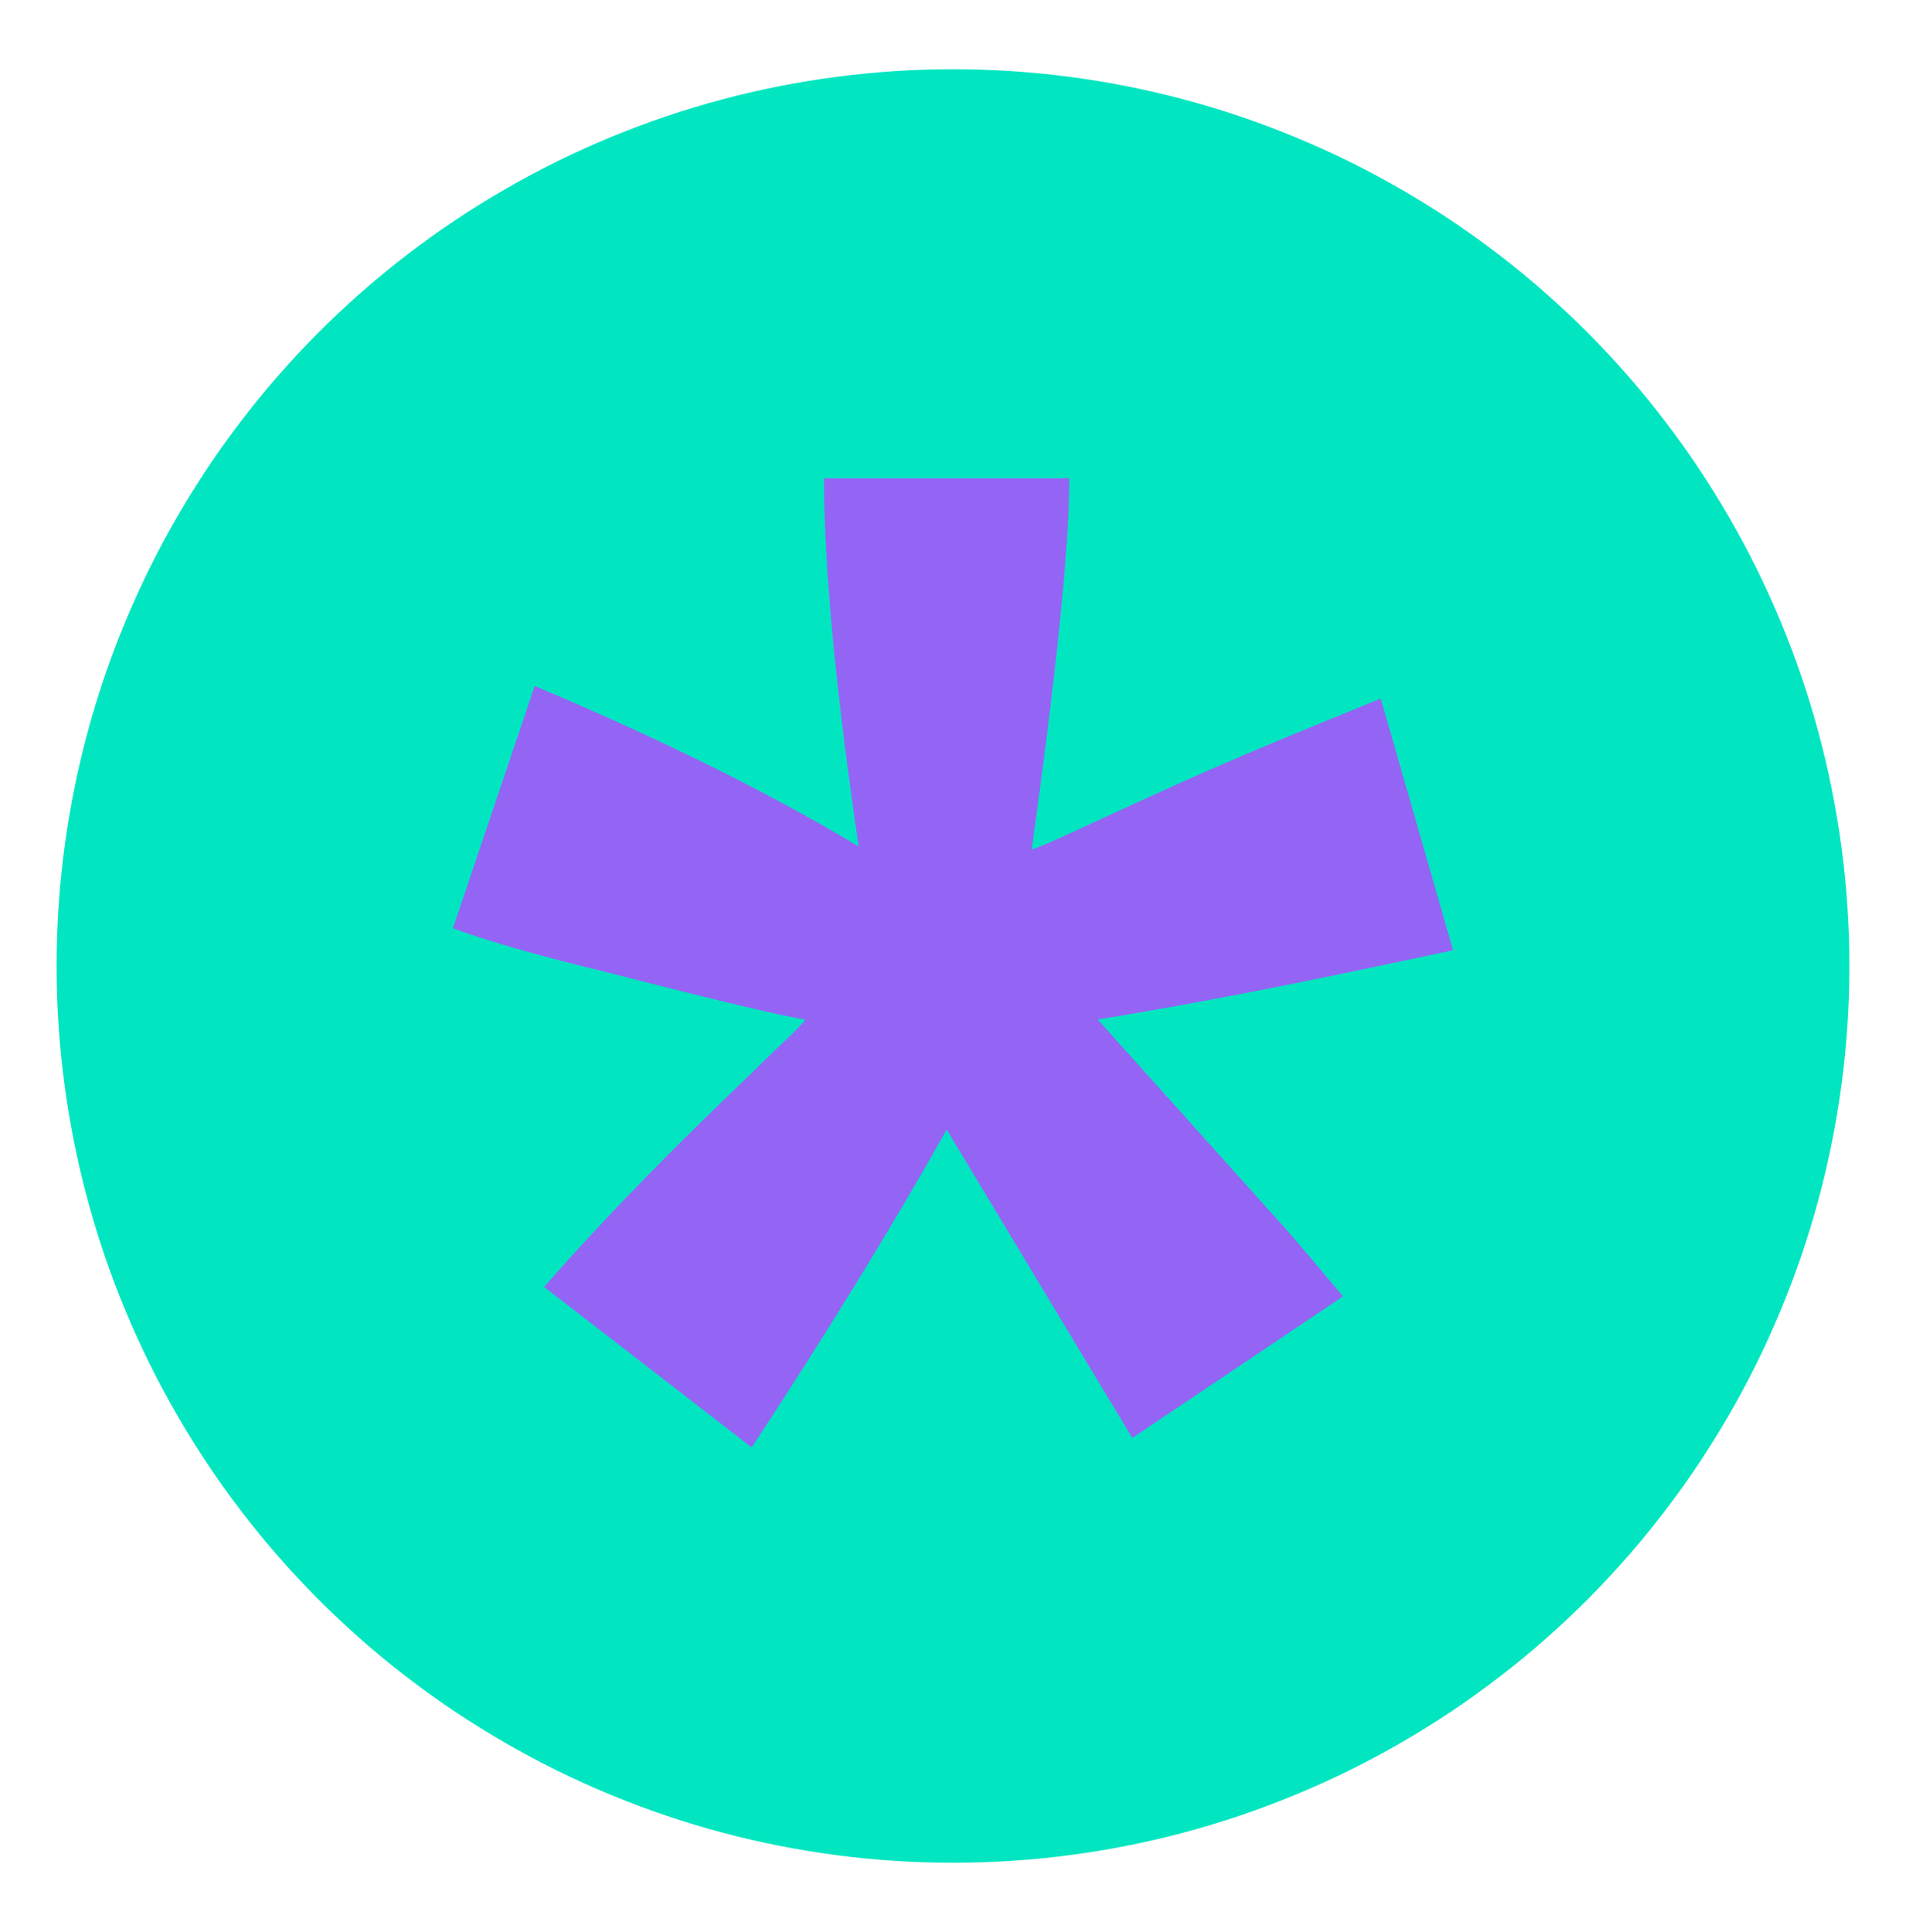
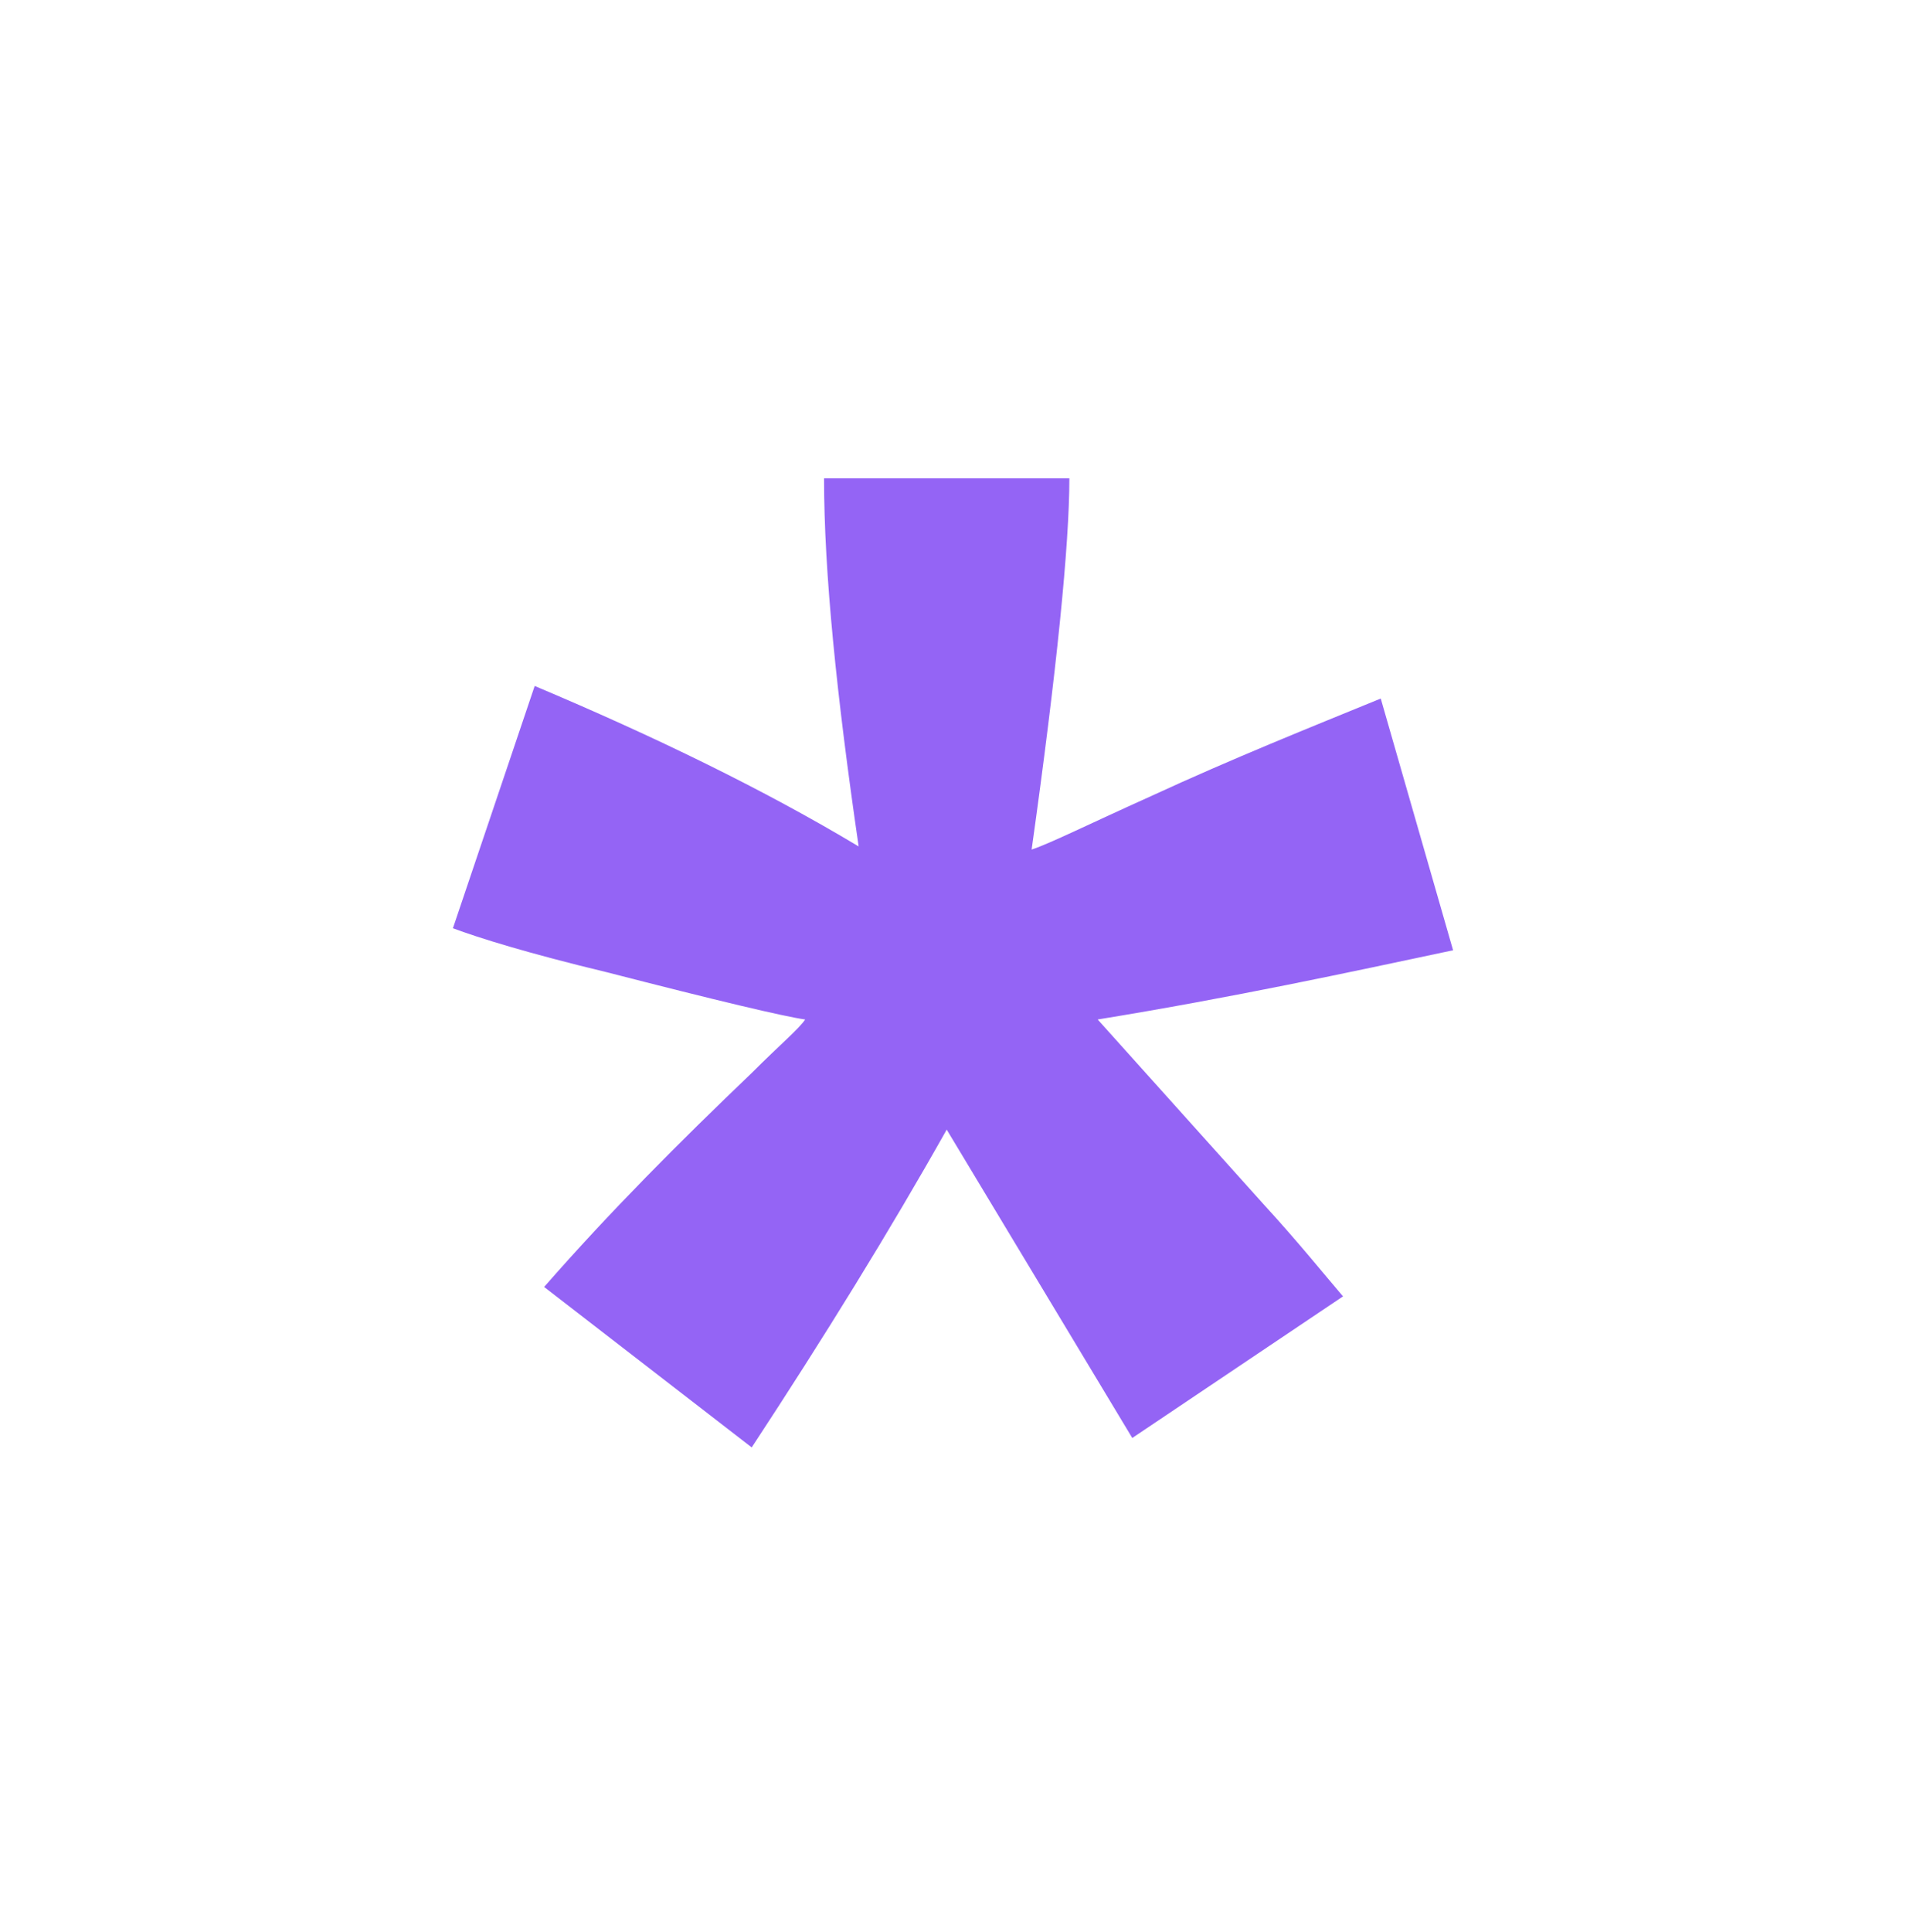
<svg xmlns="http://www.w3.org/2000/svg" id="Livello_1" x="0px" y="0px" viewBox="0 0 60.6 61.4" style="enable-background:new 0 0 60.6 61.4;" xml:space="preserve">
  <style type="text/css">	.st0{fill:#01E6C0;}	.st1{enable-background:new    ;}	.st2{fill:#9464F5;}</style>
-   <circle id="Ellisse_78" class="st0" cx="30.3" cy="30.7" r="28.5" />
  <g class="st1">
    <path class="st2" d="M23.9,46l-6.6-5.1c2.1-2.4,4.3-4.6,6.6-6.8c0.9-0.9,1.5-1.4,1.7-1.7c-0.7-0.1-2.8-0.6-6.3-1.5  c-2.5-0.6-4.1-1.1-4.9-1.4l2.6-7.7c3.8,1.6,7.3,3.3,10.3,5.1c-0.7-4.8-1.1-8.7-1.1-11.7H34c0,2.1-0.4,6.1-1.2,11.8  c0.6-0.2,1.8-0.8,3.8-1.7c2.6-1.2,5.1-2.2,7.3-3.1l2.3,8c-3.3,0.7-7,1.5-11.3,2.2l5.3,5.9c1.1,1.2,1.9,2.2,2.5,2.9L36,45.7  l-5.9-9.8C28.3,39.1,26.2,42.5,23.9,46z" />
  </g>
</svg>